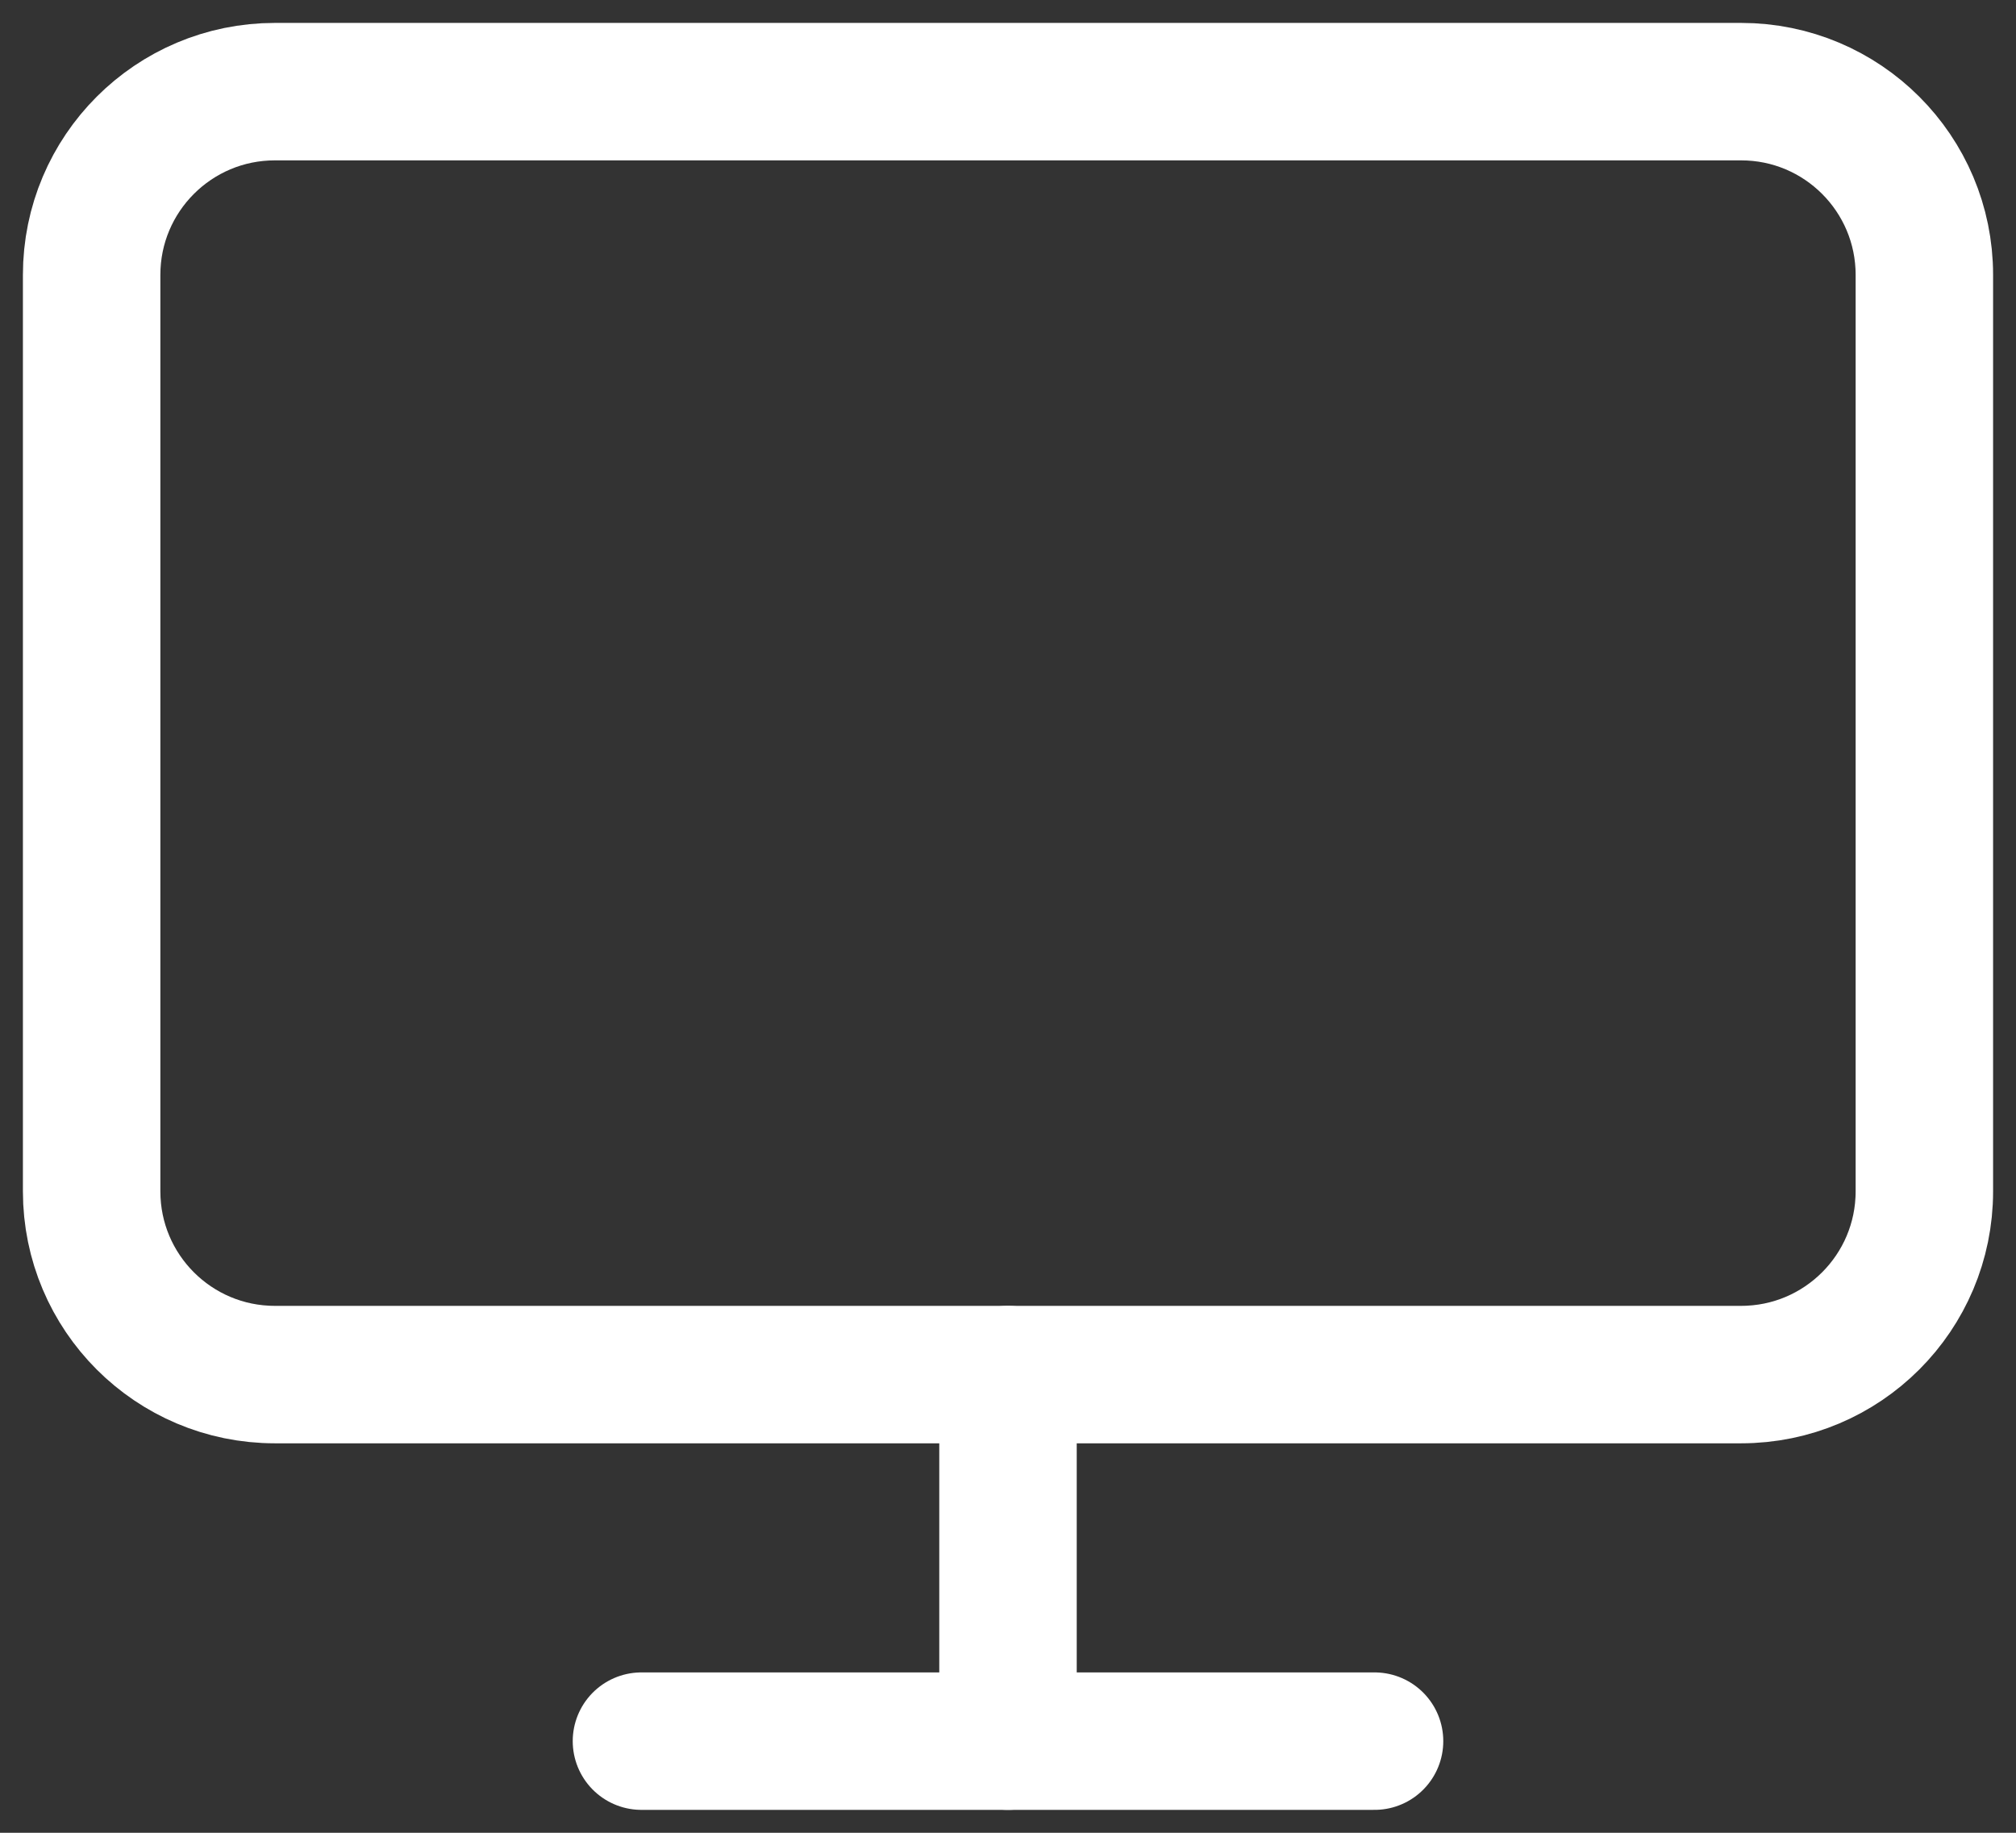
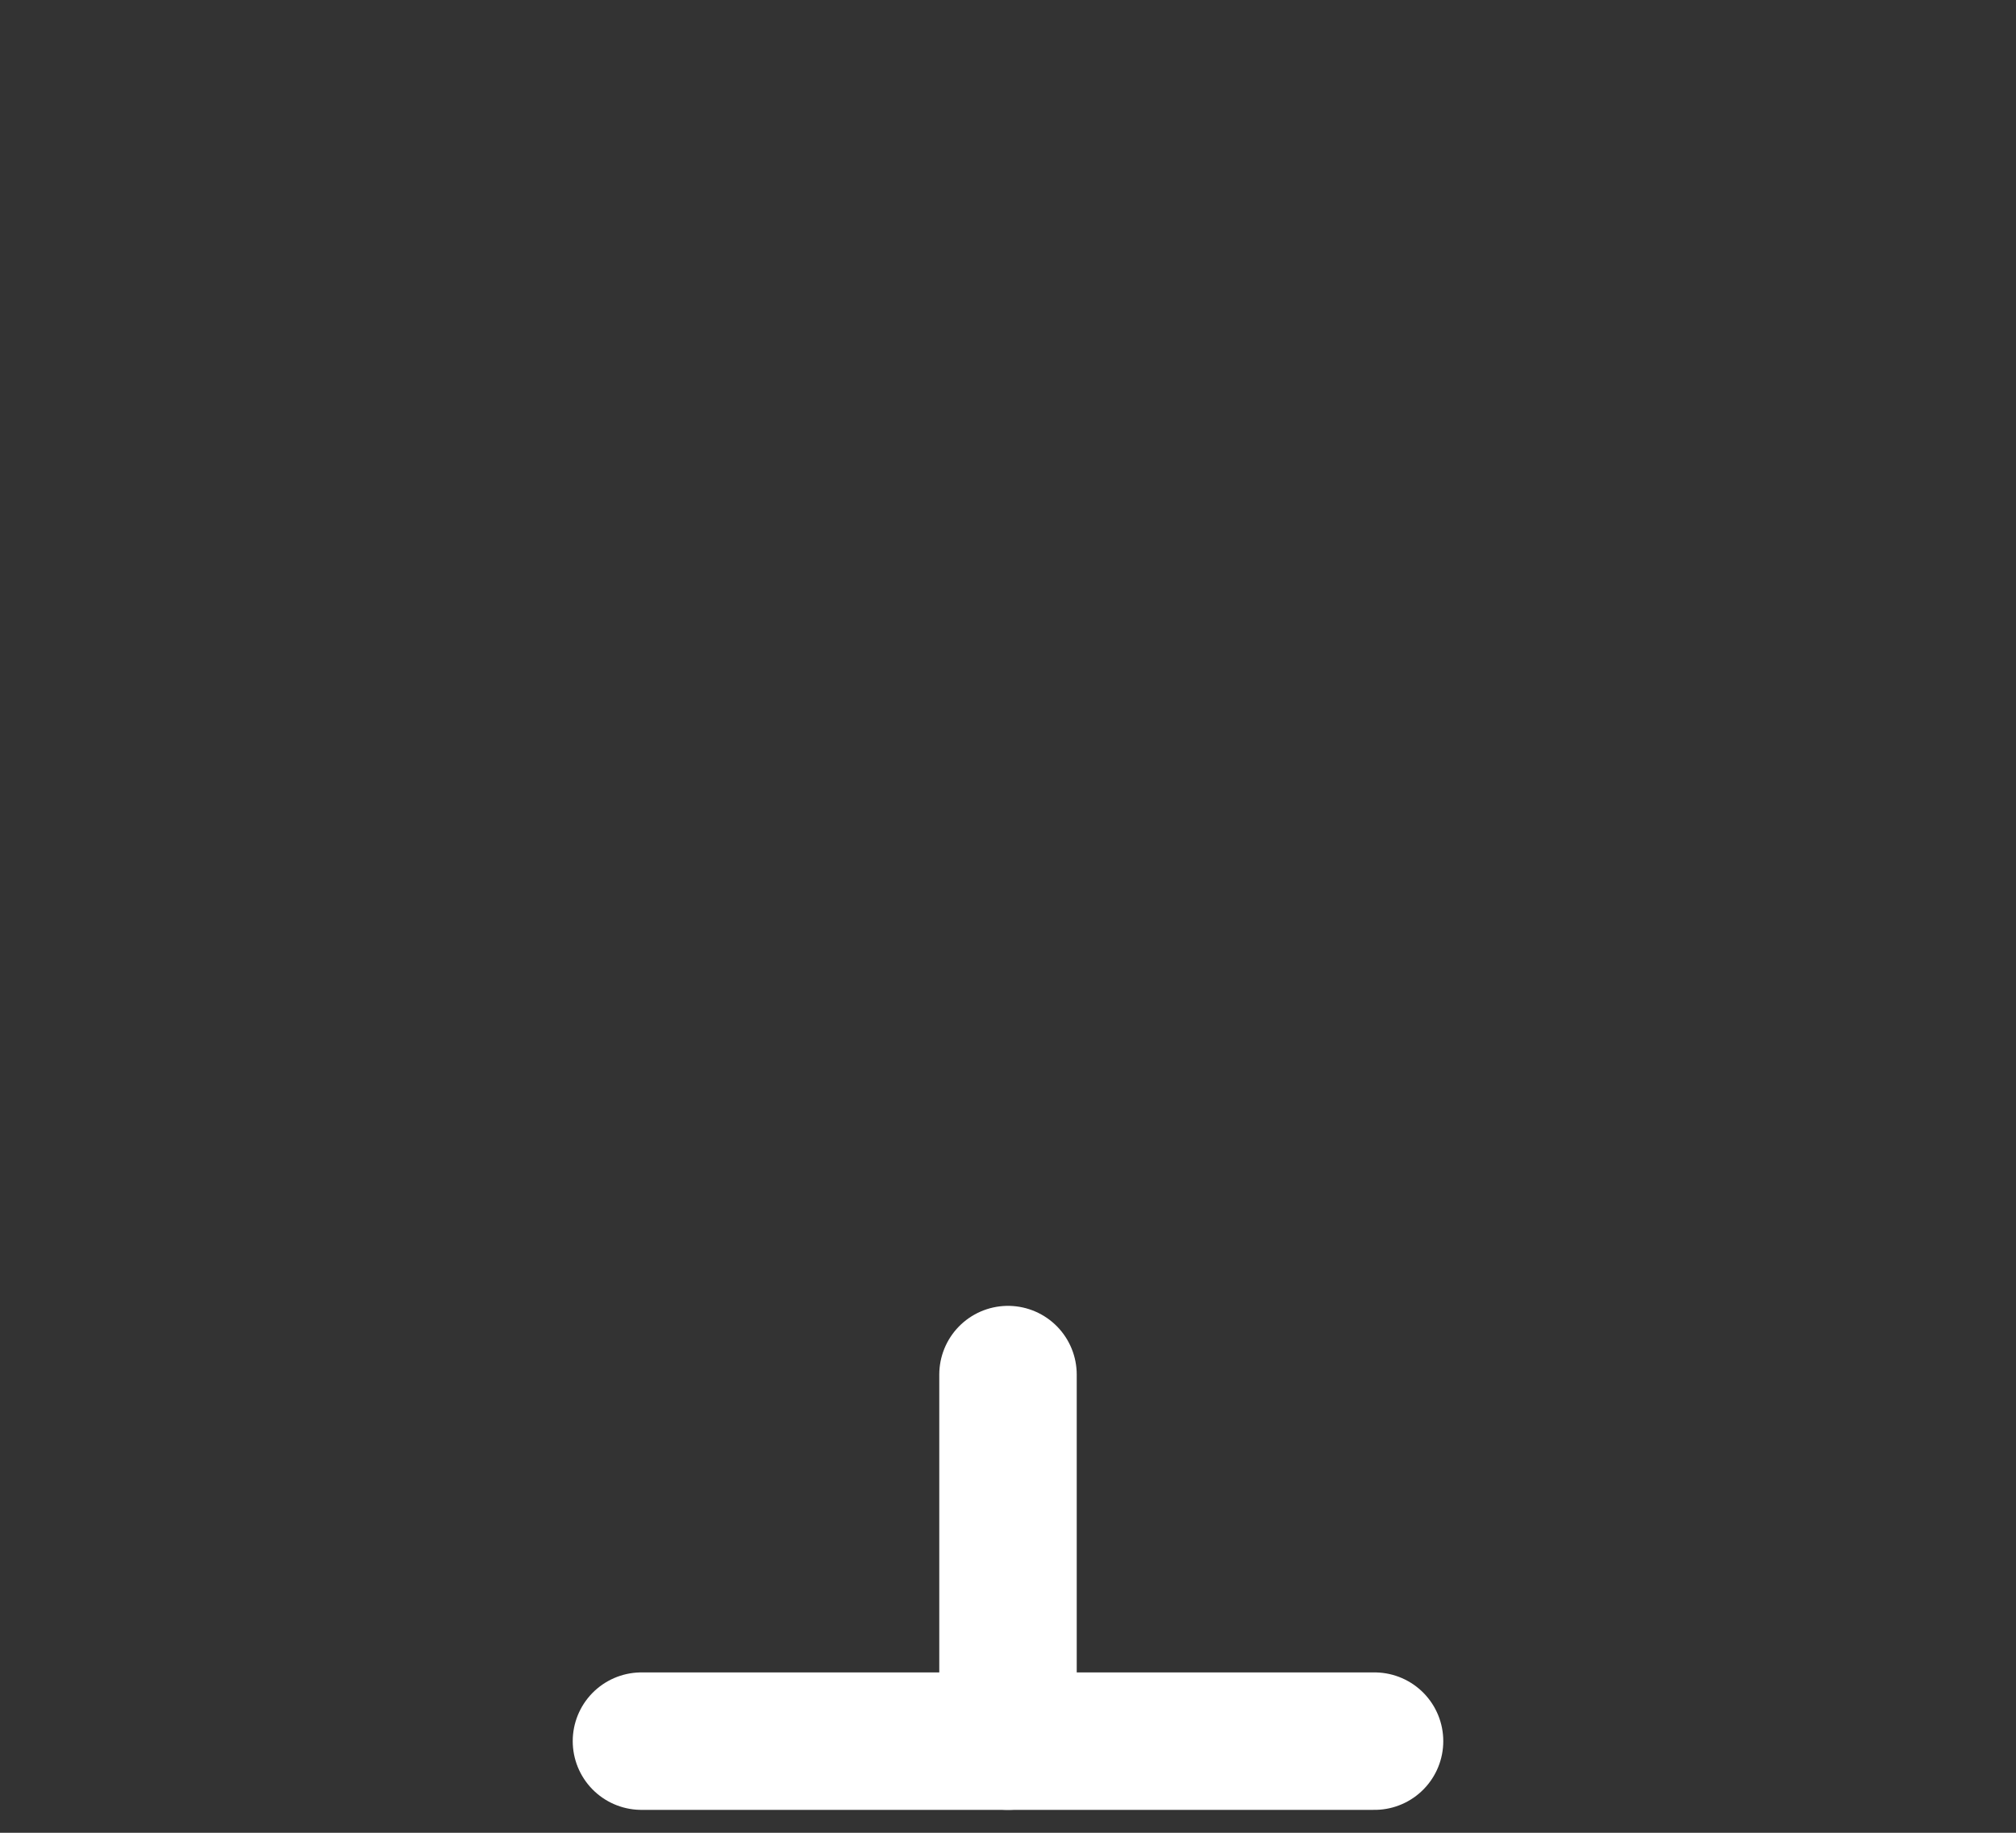
<svg xmlns="http://www.w3.org/2000/svg" width="22" height="20" viewBox="0 0 22 20" fill="none">
  <rect x="0" y="0" width="22" height="20" fill="#333333" stroke="none" />
-   <path d="M19 1H3C1.895 1 1 1.895 1 3V13C1 14.105 1.895 15 3 15H19C20.105 15 21 14.105 21 13V3C21 1.895 20.105 1 19 1Z" stroke="white" stroke-width="1.5" stroke-linecap="round" stroke-linejoin="round" />
  <path d="M7 19H15" stroke="white" stroke-width="1.5" stroke-linecap="round" stroke-linejoin="round" />
  <path d="M11 15V19" stroke="white" stroke-width="1.5" stroke-linecap="round" stroke-linejoin="round" />
</svg>